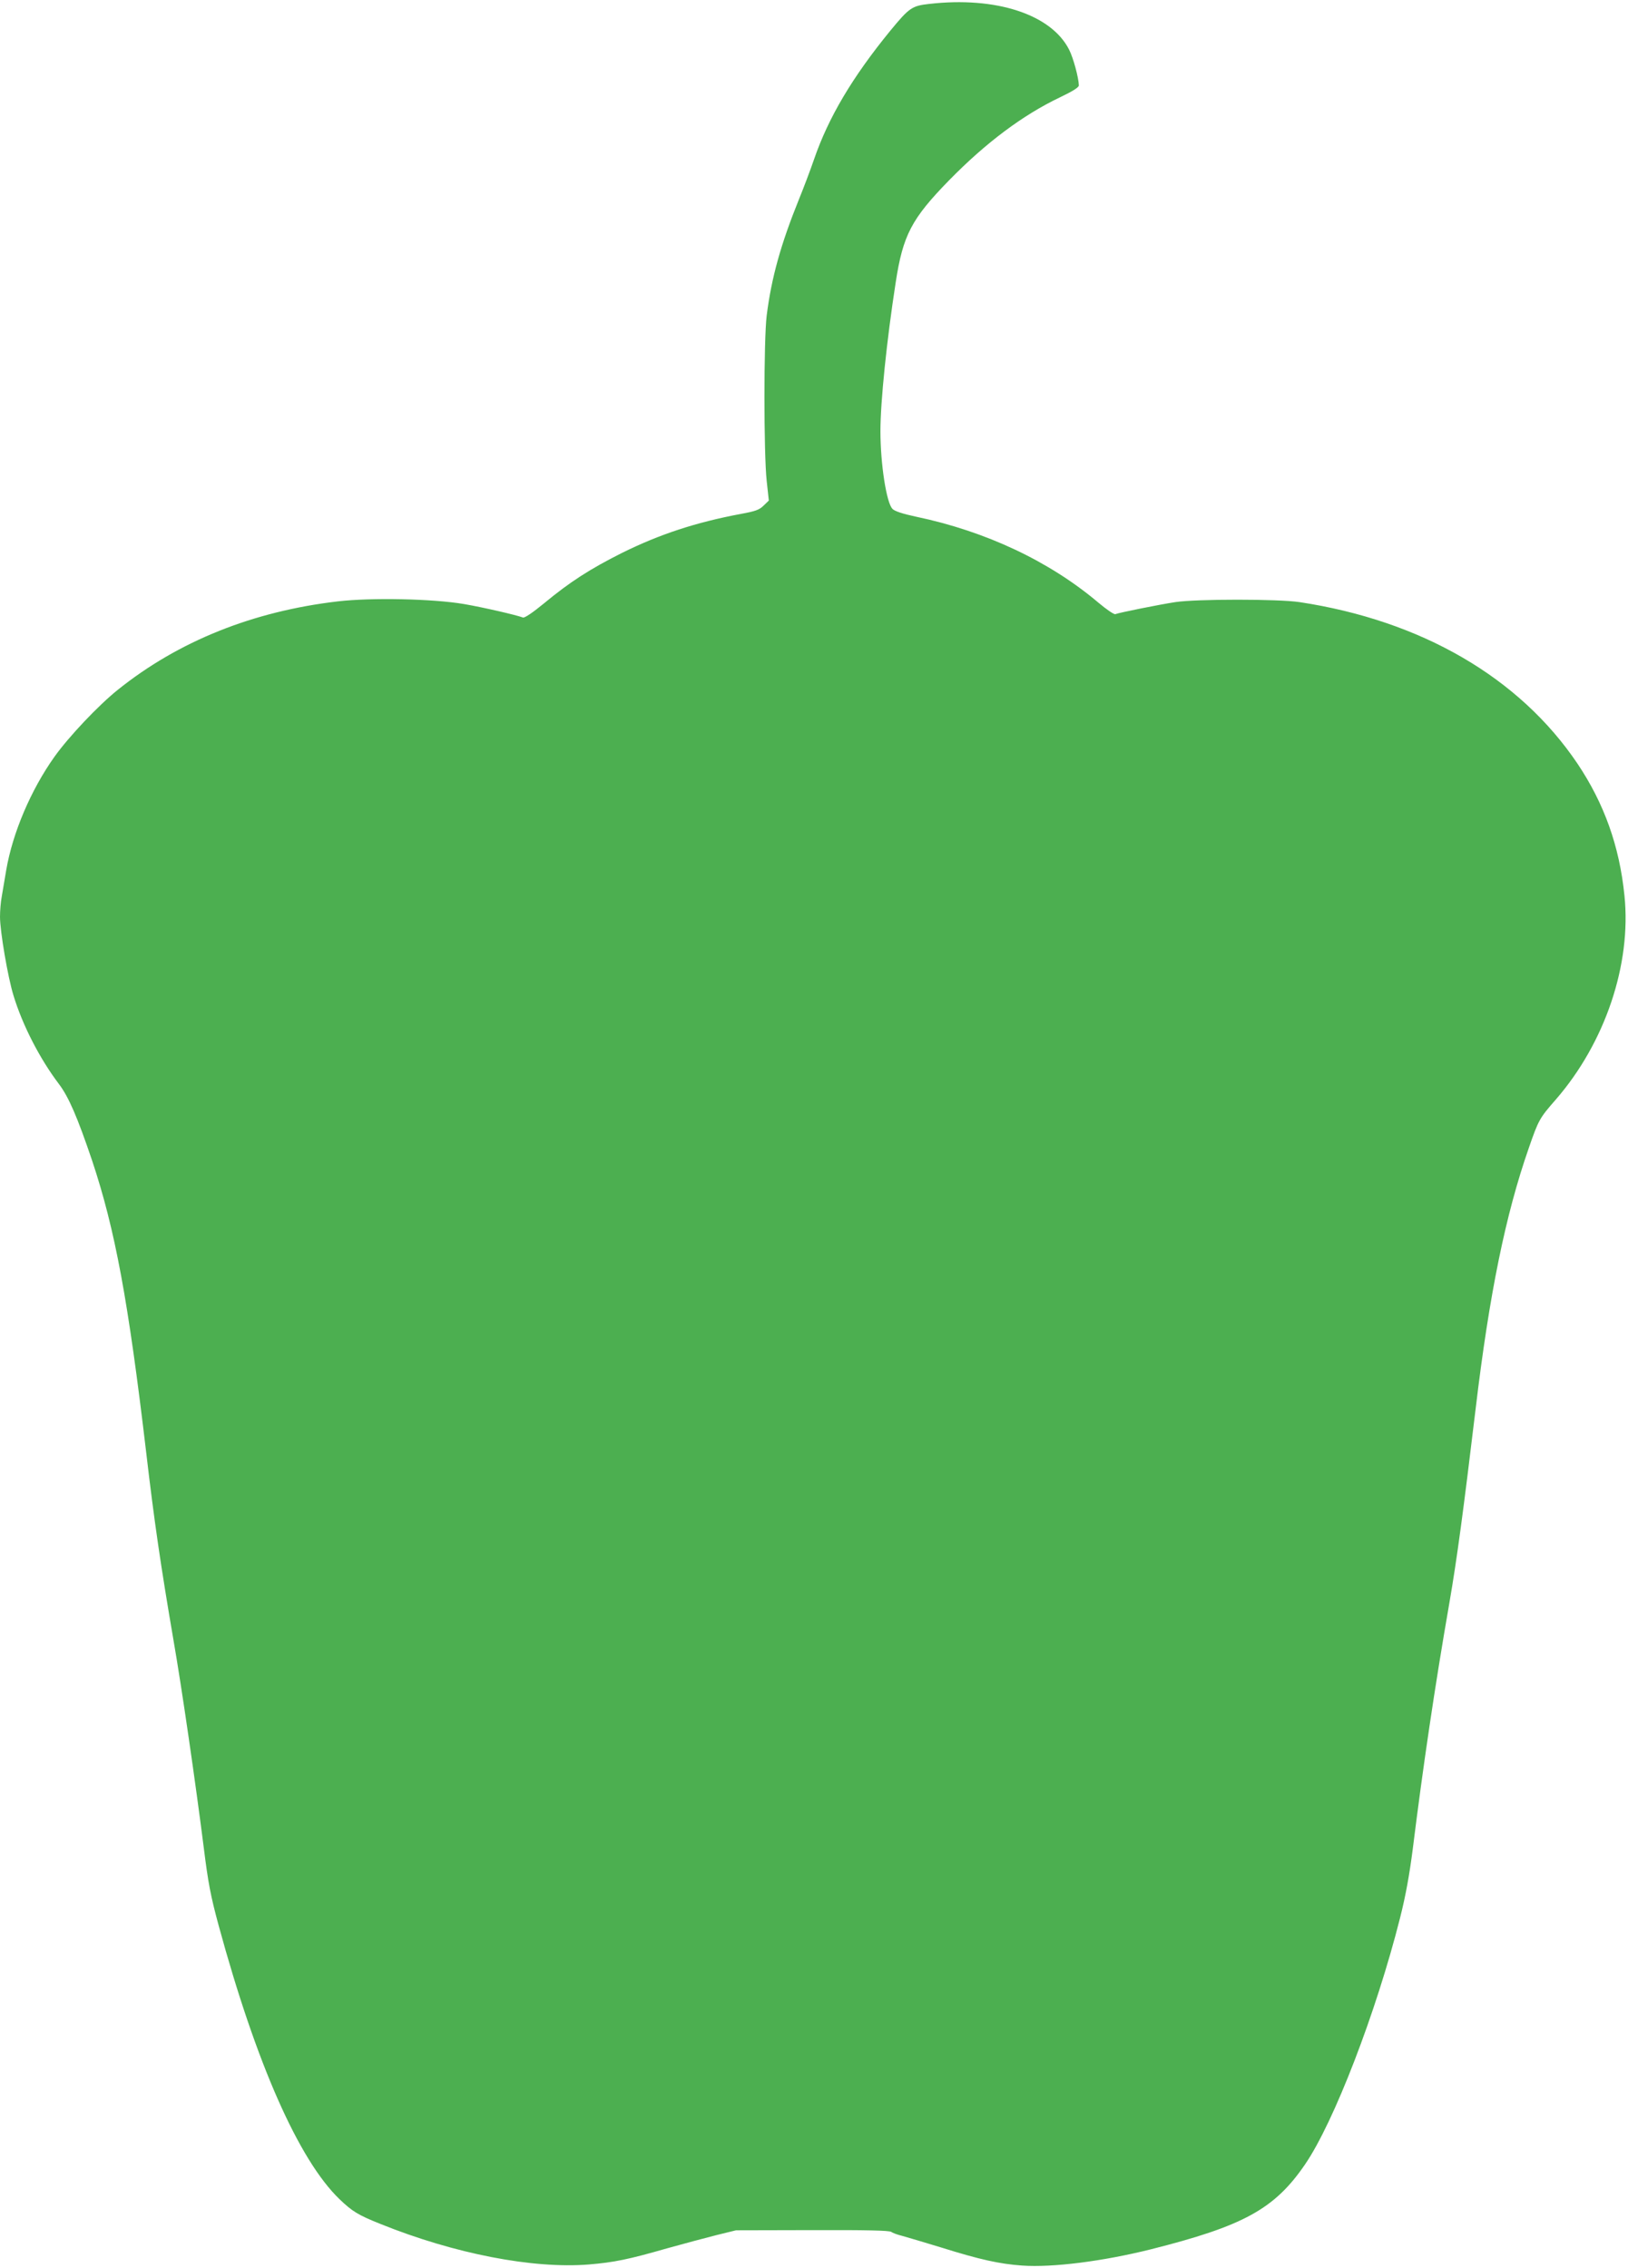
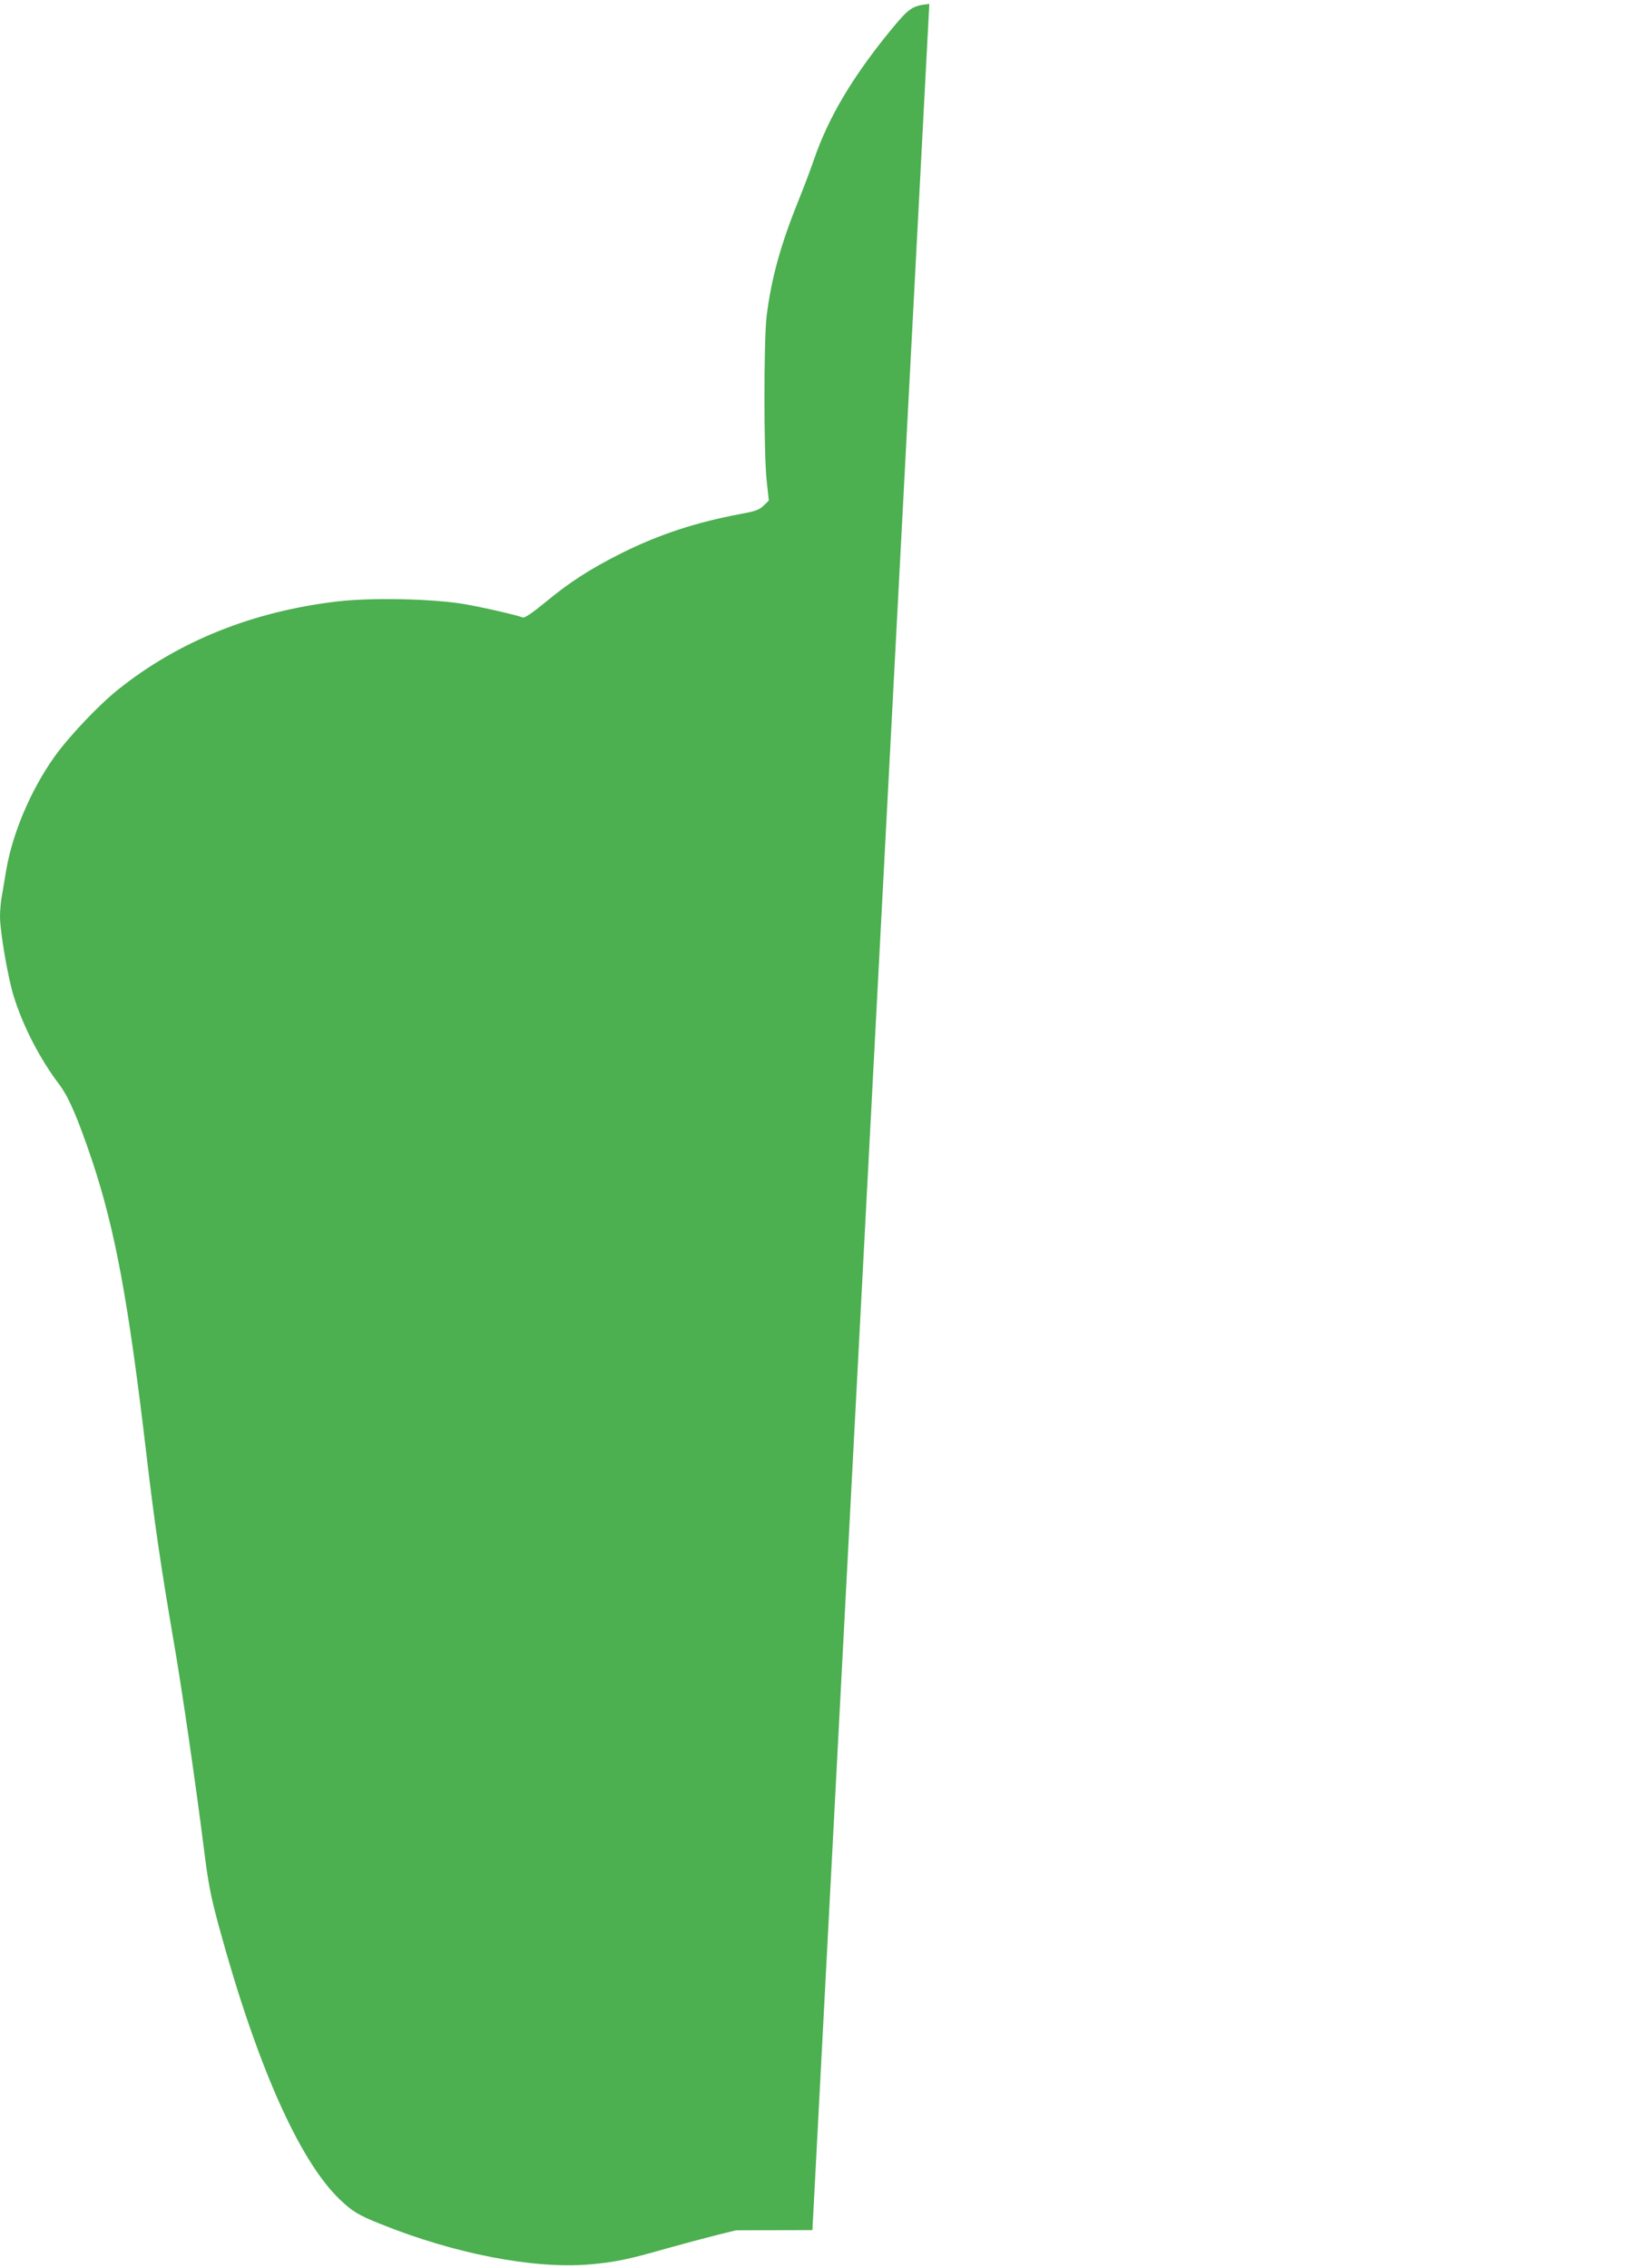
<svg xmlns="http://www.w3.org/2000/svg" version="1.0" width="919pt" height="1280pt" viewBox="0 0 919 1280" preserveAspectRatio="xMidYMid meet">
  <g transform="translate(0,1280) scale(0.1,-0.1)" fill="#4caf50" stroke="none">
-     <path d="M5246 12778 c-98 -11 -113 -21 -220 -151 -215 -263 -350 -491 -431 -727 -20 -58 -58 -159 -85 -225 -103 -255 -155 -442 -182 -655 -17 -136 -17 -781 0 -935 l12 -110 -29 -28 c-24 -24 -45 -32 -127 -47 -256 -48 -460 -115 -674 -221 -179 -90 -293 -163 -439 -284 -62 -51 -110 -84 -119 -80 -41 15 -223 57 -333 76 -176 30 -523 37 -712 15 -479 -56 -899 -224 -1242 -499 -111 -89 -277 -265 -357 -377 -134 -188 -237 -431 -273 -641 -9 -52 -20 -118 -25 -148 -6 -30 -10 -82 -10 -115 0 -82 44 -340 76 -444 51 -168 149 -358 256 -499 56 -74 105 -188 188 -433 130 -390 204 -790 305 -1645 46 -394 82 -639 154 -1060 46 -262 126 -815 171 -1171 25 -201 39 -274 84 -440 212 -779 452 -1323 682 -1545 73 -70 106 -90 231 -140 419 -169 861 -254 1176 -229 145 12 226 29 442 91 94 26 220 60 280 75 l110 27 431 1 c301 1 435 -2 445 -10 8 -6 35 -16 60 -22 25 -7 127 -37 225 -67 214 -67 326 -92 454 -101 172 -12 455 24 724 91 525 132 701 228 873 480 163 238 401 856 536 1390 32 126 53 243 72 390 57 459 124 914 206 1385 44 254 80 525 149 1100 77 647 169 1096 300 1471 55 159 61 169 152 273 279 321 428 764 388 1151 -28 280 -115 521 -265 745 -328 487 -882 808 -1570 912 -122 18 -578 18 -700 0 -91 -14 -315 -59 -339 -68 -7 -3 -51 27 -97 66 -275 232 -632 401 -1028 484 -75 16 -121 31 -133 44 -34 34 -68 253 -68 439 0 165 35 509 86 838 41 268 89 360 303 579 207 211 415 367 625 467 73 35 106 56 106 67 -1 43 -31 155 -55 202 -101 199 -413 301 -789 258z" />
+     <path d="M5246 12778 c-98 -11 -113 -21 -220 -151 -215 -263 -350 -491 -431 -727 -20 -58 -58 -159 -85 -225 -103 -255 -155 -442 -182 -655 -17 -136 -17 -781 0 -935 l12 -110 -29 -28 c-24 -24 -45 -32 -127 -47 -256 -48 -460 -115 -674 -221 -179 -90 -293 -163 -439 -284 -62 -51 -110 -84 -119 -80 -41 15 -223 57 -333 76 -176 30 -523 37 -712 15 -479 -56 -899 -224 -1242 -499 -111 -89 -277 -265 -357 -377 -134 -188 -237 -431 -273 -641 -9 -52 -20 -118 -25 -148 -6 -30 -10 -82 -10 -115 0 -82 44 -340 76 -444 51 -168 149 -358 256 -499 56 -74 105 -188 188 -433 130 -390 204 -790 305 -1645 46 -394 82 -639 154 -1060 46 -262 126 -815 171 -1171 25 -201 39 -274 84 -440 212 -779 452 -1323 682 -1545 73 -70 106 -90 231 -140 419 -169 861 -254 1176 -229 145 12 226 29 442 91 94 26 220 60 280 75 l110 27 431 1 z" />
  </g>
</svg>